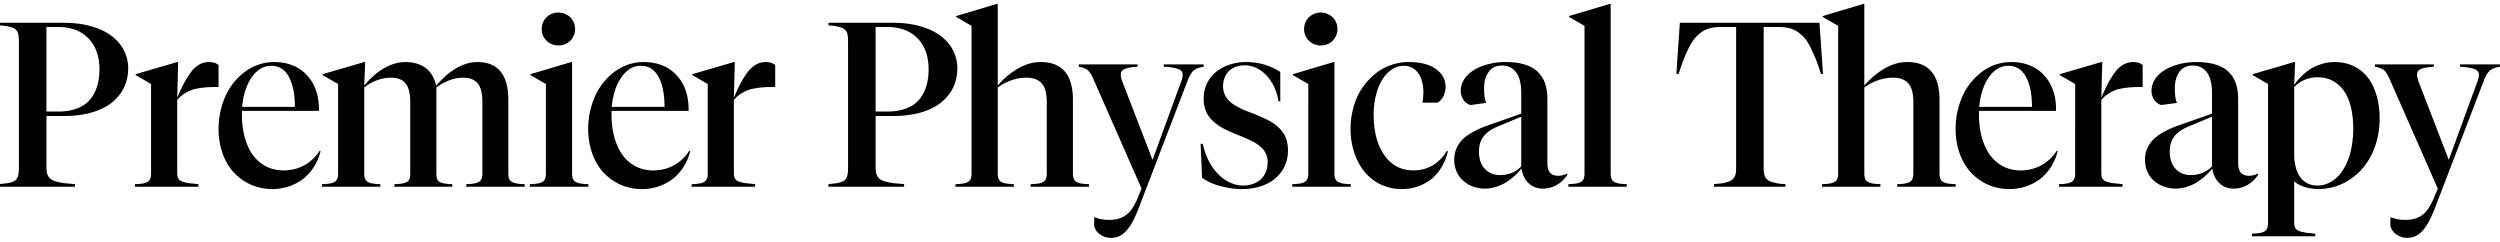
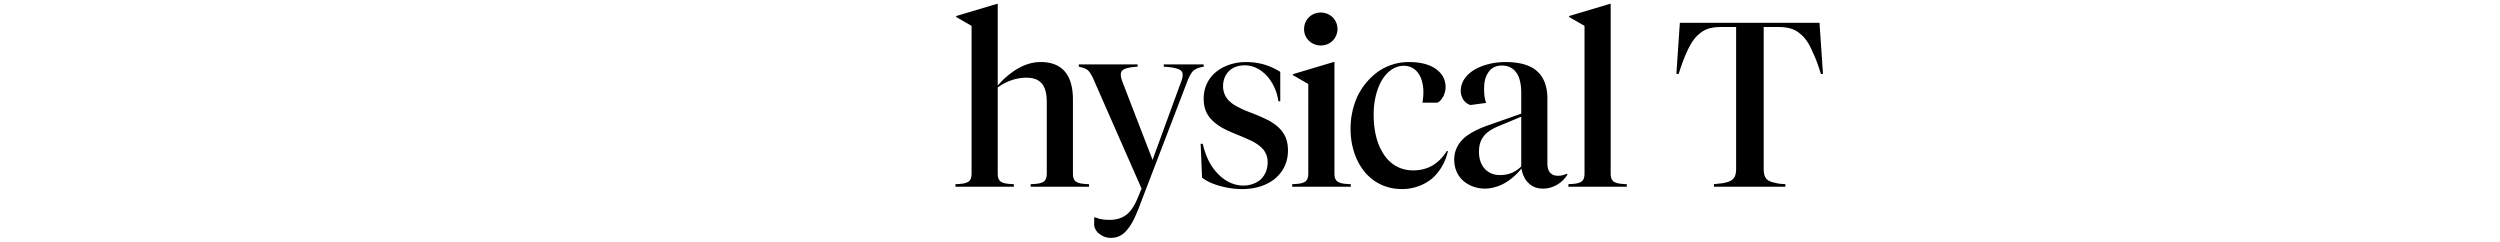
<svg xmlns="http://www.w3.org/2000/svg" width="434" height="42" viewBox="0 0 434 42">
-   <path d="M-.124 3.962h11.268c1.906 0 3.608.242 5.068.728 1.784.527 3.244 1.42 4.256 2.554a6.739 6.739 0 011.784 4.622c0 2.757-1.297 5.027-3.608 6.486-1.905 1.175-4.46 1.784-7.54 1.784h-3.04v8.796c0 1.094.161 1.62.648 2.068.365.324.973.567 2.068.729.526.122 1.216.122 2.23.243v.445H-.126v-.446c.811-.12 1.337-.12 1.784-.243.688-.162 1.134-.405 1.338-.85.202-.366.283-.893.283-1.744V7.244c0-.85-.08-1.378-.243-1.702-.284-.487-.649-.73-1.419-.893-.446-.12-.932-.202-1.743-.243zm8.187.728v14.674h2.067c2.311 0 4.176-.648 5.352-1.905 1.176-1.297 1.784-3.12 1.784-5.432 0-2.148-.608-4.013-1.864-5.31C14.143 5.38 12.36 4.69 10.13 4.69zM30.927 10.771l-.162 6.202c.769-1.824 1.378-3 2.026-3.932 1.014-1.58 2.19-2.27 3.527-2.27.648 0 1.297.203 1.622.527v3.81h-.65c-1.58 0-2.593.163-3.566.365-1.176.365-2.15.933-2.96 1.865v12.728c0 .65.163 1.055.608 1.338.325.162.73.284 1.5.406.325.04.609.04 1.58.162v.445H23.428v-.445c1.095-.04 1.58-.122 1.946-.284.608-.203.85-.73.85-1.58V14.581l-2.674-1.54v-.163l7.216-2.108zM55.654 26.256c-.487 1.946-1.541 3.608-3 4.784a8.847 8.847 0 01-5.351 1.783c-2.797 0-5.188-1.135-6.932-3.122-1.581-1.905-2.432-4.459-2.432-7.337 0-1.945.405-3.81 1.095-5.432a10.771 10.771 0 013.364-4.378 8.467 8.467 0 015.188-1.783c2.392 0 4.378.81 5.716 2.31 1.338 1.42 2.068 3.446 2.068 5.838v.324H41.993v.649c0 2.595.567 4.865 1.58 6.527 1.298 2.067 3.244 3.162 5.635 3.162 2.635 0 4.824-1.176 6.284-3.406zM43.33 14.014c-.69 1.176-1.135 2.798-1.297 4.54h9.16c0-1.823-.242-3.364-.73-4.54-.688-1.742-1.823-2.594-3.404-2.594-1.5 0-2.797.933-3.73 2.594zM88.244 30.107c0 .852.243 1.378.892 1.581.324.162.81.243 1.945.284v.446H80.947v-.446c1.095-.041 1.581-.122 1.945-.284.61-.203.852-.729.852-1.581V17.743c0-1.337-.202-2.351-.648-3.04-.527-.811-1.419-1.216-2.716-1.216a6.52 6.52 0 00-2.433.486c-.81.284-1.54.73-2.188 1.217v14.917c0 .933.202 1.378.81 1.581.365.162.852.243 1.946.284v.446H68.462v-.446c1.095-.041 1.581-.122 1.946-.284.607-.203.811-.648.811-1.581V17.743c0-1.337-.204-2.351-.649-3.04-.527-.811-1.419-1.216-2.717-1.216-1.58 0-3.283.608-4.62 1.703v14.917c0 .852.242 1.378.851 1.581.365.162.851.243 1.945.284v.446H55.895v-.446c1.095-.041 1.581-.122 1.947-.284.607-.203.85-.729.85-1.581V14.582l-2.676-1.541v-.162l7.216-2.108h.162l-.162 4.094c.933-1.134 2.028-2.148 3.122-2.837 1.337-.811 2.675-1.257 4.013-1.257 1.42 0 2.635.365 3.486 1.013.973.69 1.581 1.784 1.865 3.122.932-1.135 2.027-2.149 3.121-2.838 1.338-.851 2.717-1.297 4.013-1.297 3.568 0 5.392 2.189 5.392 6.526zM99.148 10.771h.163v19.336c0 .851.243 1.378.891 1.581.324.162.811.243 1.945.284v.445H91.973v-.445c1.094-.04 1.581-.122 1.946-.284.607-.203.851-.73.851-1.58V14.58l-2.675-1.54v-.162zm-4.296-3.73a2.748 2.748 0 01-.812-1.986c0-.77.284-1.499.812-2.027a2.905 2.905 0 012.066-.85c.812 0 1.581.323 2.108.85.528.528.811 1.257.811 2.027 0 .771-.324 1.5-.852 2.027-.526.527-1.255.811-2.067.811-.81 0-1.54-.324-2.066-.852zM119.822 26.256c-.488 1.946-1.54 3.608-3 4.784a8.847 8.847 0 01-5.352 1.783c-2.796 0-5.187-1.135-6.93-3.122-1.583-1.905-2.434-4.459-2.434-7.337 0-1.945.406-3.81 1.096-5.432a10.771 10.771 0 013.364-4.378 8.468 8.468 0 015.189-1.783c2.39 0 4.378.81 5.715 2.31 1.338 1.42 2.068 3.446 2.068 5.838v.324H106.16v.649c0 2.595.567 4.865 1.58 6.527 1.298 2.067 3.244 3.162 5.635 3.162 2.635 0 4.825-1.176 6.284-3.406zm-12.323-12.242c-.69 1.176-1.135 2.798-1.297 4.54h9.16c0-1.823-.242-3.364-.73-4.54-.688-1.742-1.823-2.594-3.404-2.594-1.5 0-2.797.933-3.73 2.594zM127.564 10.771l-.162 6.202c.768-1.824 1.377-3 2.025-3.932 1.015-1.58 2.19-2.27 3.529-2.27.648 0 1.296.203 1.62.527v3.81h-.648c-1.581 0-2.594.163-3.567.365-1.176.365-2.15.933-2.96 1.865v12.728c0 .65.163 1.055.608 1.338.325.162.73.284 1.5.406.325.04.609.04 1.58.162v.445h-11.025v-.445c1.094-.04 1.58-.122 1.945-.284.61-.203.852-.73.852-1.58V14.581l-2.676-1.54v-.163l7.216-2.108zM143.818 3.96h11.269c1.905 0 3.607.245 5.067.73 1.784.527 3.244 1.418 4.256 2.554a6.739 6.739 0 011.784 4.622c0 2.757-1.297 5.027-3.608 6.486-1.905 1.175-4.46 1.783-7.54 1.783h-3.04v8.797c0 1.094.162 1.62.648 2.068.366.324.974.567 2.068.729.527.122 1.217.122 2.229.243v.446h-13.133v-.446c.81-.121 1.337-.121 1.784-.243.688-.162 1.134-.405 1.338-.851.202-.365.283-.892.283-1.744V7.244c0-.85-.081-1.377-.243-1.702-.284-.486-.65-.73-1.42-.892-.445-.121-.931-.202-1.742-.243zm8.188.73v14.674h2.067c2.31 0 4.176-.648 5.35-1.905 1.177-1.297 1.785-3.122 1.785-5.432 0-2.149-.608-4.013-1.865-5.31-1.256-1.338-3.04-2.027-5.27-2.027z" />
  <path d="M181.72 30.107V17.743c0-1.419-.243-2.391-.73-3.08-.608-.811-1.5-1.176-2.837-1.176-1.662 0-3.487.608-4.946 1.703v14.917c0 .851.243 1.378.852 1.581.364.162.85.243 1.945.284v.446H165.87v-.446c1.094-.041 1.58-.122 1.946-.284.608-.203.85-.73.85-1.581V4.488l-2.675-1.541v-.162l7.054-2.108h.162v14.188a13.332 13.332 0 013.284-2.838c1.418-.851 2.756-1.256 4.175-1.256 3.689 0 5.594 2.189 5.594 6.526v12.81c0 .851.243 1.378.852 1.581.364.162.85.243 1.945.284v.446h-10.134v-.446c1.094-.041 1.58-.122 1.945-.284.609-.203.852-.73.852-1.581zM198.177 32.742l-8.432-19.174c-.365-.77-.608-1.094-.892-1.378-.364-.284-.811-.446-1.58-.608v-.405h10.215v.405c-.811.04-1.338.12-1.784.243-.81.203-1.134.527-1.134 1.135 0 .324.08.689.243 1.135l5.269 13.66 4.946-13.538c.202-.446.283-.892.283-1.257 0-.608-.405-.932-1.338-1.135-.485-.122-1.094-.203-1.945-.243v-.405h6.93v.405c-.81.12-1.255.324-1.701.608-.365.324-.648.81-.973 1.5l-8.674 22.619c-.61 1.5-1.095 2.514-1.704 3.284-.851 1.175-1.824 1.703-3.081 1.703-.648 0-1.296-.203-1.783-.568-.607-.365-.932-.892-1.094-1.5v-1.5c.122 0 .608.122.81.243l.893.163c.283 0 .567.04.89.04 1.258 0 2.19-.284 3-.892.69-.527 1.298-1.418 1.824-2.594zM215.648 32.823a14.11 14.11 0 01-3.648-.486c-1.297-.325-2.514-.851-3.325-1.5l-.243-5.878h.365c.446 1.946 1.216 3.648 2.35 4.905 1.299 1.5 2.96 2.35 4.703 2.35 1.176 0 2.27-.404 3.04-1.094.77-.77 1.176-1.742 1.176-3 0-.851-.283-1.58-.811-2.23-.445-.485-1.013-.931-1.945-1.417-.486-.203-.933-.446-2.23-.973-1.621-.65-2.27-.973-2.877-1.298-1.095-.648-1.866-1.297-2.392-2.067-.608-.851-.851-1.865-.851-3.04 0-1.905.81-3.567 2.269-4.702 1.298-1.014 3.122-1.622 5.067-1.622 2.23 0 4.135.568 5.959 1.703v5.107h-.324a8.463 8.463 0 00-1.824-4.216c-1.135-1.297-2.514-2.026-4.014-2.026-1.093 0-2.026.324-2.716.972-.688.69-1.053 1.58-1.053 2.676 0 .85.284 1.62.81 2.27.447.527 1.055.973 1.987 1.419.486.284.972.486 2.27.973 1.62.648 2.27.973 2.918 1.297 1.136.648 1.905 1.297 2.433 2.107.608.852.85 1.906.85 3.082 0 2.067-.85 3.77-2.431 5.026-1.46 1.095-3.365 1.662-5.513 1.662zM231.497 10.77h.163v19.337c0 .85.243 1.379.89 1.58.325.164.812.245 1.947.285v.446h-10.174v-.446c1.094-.04 1.58-.121 1.945-.284.608-.202.852-.73.852-1.581V14.582l-2.676-1.541v-.162zM227.2 7.043a2.75 2.75 0 01-.811-1.986c0-.77.283-1.5.81-2.027a2.908 2.908 0 012.068-.851c.81 0 1.58.324 2.107.85.528.528.812 1.258.812 2.028s-.325 1.5-.852 2.026c-.527.527-1.256.81-2.067.81-.811 0-1.54-.323-2.067-.85zM243.698 11.42c-1.662 0-3.162 1.134-4.135 3.121-.689 1.46-1.094 3.323-1.094 5.31 0 2.594.486 4.823 1.458 6.445 1.176 2.148 3.082 3.283 5.392 3.283 2.554 0 4.46-1.135 5.878-3.405l.162.081c-.446 1.946-1.419 3.568-2.757 4.744-1.459 1.175-3.242 1.823-5.228 1.823-2.717 0-5.028-1.134-6.649-3.202-1.459-1.905-2.269-4.459-2.269-7.256a13.7 13.7 0 011.175-5.594 11.457 11.457 0 013.608-4.337 9.28 9.28 0 015.351-1.662c1.662 0 3.081.283 4.174.891 1.46.811 2.19 1.986 2.19 3.486 0 .528-.162 1.055-.365 1.542-.284.485-.608.931-1.054 1.134h-2.595c.122-.81.162-1.298.162-1.824 0-1.136-.243-2.23-.729-3.04-.608-1.014-1.54-1.54-2.675-1.54zM268.627 28.364c0 1.419.608 2.149 1.865 2.149.607 0 1.094-.163 1.54-.365l.081.162c-1.014 1.58-2.594 2.432-4.256 2.432-1.014 0-1.865-.324-2.514-.973-.648-.607-1.053-1.5-1.216-2.513a10.695 10.695 0 01-2.796 2.472c-1.136.649-2.392 1.014-3.568 1.014-1.459 0-2.797-.527-3.77-1.378-1.013-.932-1.54-2.19-1.54-3.648 0-1.5.608-2.797 1.865-3.892.973-.77 2.27-1.46 4.013-2.067l5.756-2.027v-3.568c0-1.337-.203-2.432-.649-3.242-.607-1.014-1.459-1.541-2.716-1.541-1.095 0-1.905.446-2.39 1.257-.488.689-.69 1.62-.69 2.756 0 .973.08 1.825.364 2.473l-2.715.365c-.487-.121-.933-.446-1.257-.932a2.82 2.82 0 01-.447-1.5c0-1.622 1.014-3 2.798-3.932 1.418-.69 3.121-1.095 4.946-1.095 2.391 0 4.134.487 5.31 1.419 1.337 1.095 1.986 2.716 1.986 4.986zm-4.54.527v-8.634L259.912 22c-1.014.446-1.825.973-2.31 1.62-.609.77-.852 1.623-.852 2.758s.324 2.148.932 2.838c.65.77 1.581 1.175 2.716 1.175 1.46 0 2.676-.486 3.69-1.5zM279.45.677h.163v29.43c0 .851.243 1.378.851 1.581.365.162.851.243 1.945.283v.446h-10.134v-.446c1.095-.04 1.581-.12 1.946-.283.608-.203.851-.73.851-1.58V4.487l-2.675-1.54v-.163zM291.015 12.838l.607-8.877h24.242l.608 8.877h-.365c-.487-1.58-.933-2.796-1.42-3.77-.648-1.58-1.377-2.593-2.23-3.242-.93-.81-2.106-1.135-3.728-1.135h-2.554v24.524c0 .81.122 1.378.405 1.743.285.365.73.608 1.54.77.447.122.893.203 1.826.243v.446H297.54v-.446c.932-.12 1.418-.12 1.865-.243.77-.162 1.256-.405 1.54-.77.324-.365.446-.933.446-1.743V4.691h-2.635c-1.621 0-2.757.325-3.688 1.135-.852.649-1.581 1.702-2.271 3.284-.446.973-.891 2.148-1.378 3.729z" />
-   <path d="M332.16 30.107V17.743c0-1.418-.244-2.391-.73-3.08-.609-.811-1.5-1.176-2.838-1.176-1.662 0-3.487.608-4.946 1.703v14.917c0 .851.243 1.378.852 1.581.364.162.85.243 1.945.284v.446h-10.135v-.446c1.095-.041 1.581-.122 1.947-.284.608-.203.851-.73.851-1.581V4.488l-2.676-1.54v-.163l7.054-2.108h.162v14.188a13.327 13.327 0 013.284-2.837c1.418-.851 2.756-1.257 4.175-1.257 3.69 0 5.594 2.189 5.594 6.526v12.81c0 .851.243 1.378.852 1.581.364.162.85.243 1.945.284v.446h-10.134v-.446c1.094-.041 1.581-.122 1.945-.284.61-.203.852-.73.852-1.581zM357.21 26.256c-.487 1.946-1.54 3.608-3 4.783a8.848 8.848 0 01-5.35 1.784c-2.798 0-5.189-1.135-6.932-3.121-1.582-1.906-2.433-4.459-2.433-7.338 0-1.945.405-3.81 1.095-5.431a10.767 10.767 0 013.364-4.378 8.471 8.471 0 015.19-1.784c2.391 0 4.377.811 5.714 2.311 1.338 1.419 2.068 3.445 2.068 5.837v.324H343.55v.649c0 2.594.567 4.864 1.581 6.526 1.297 2.067 3.243 3.162 5.634 3.162 2.635 0 4.825-1.176 6.284-3.405zm-12.323-12.242c-.69 1.176-1.135 2.797-1.297 4.54h9.161c0-1.824-.243-3.364-.73-4.54-.689-1.743-1.824-2.594-3.405-2.594-1.5 0-2.797.932-3.729 2.594zM364.952 10.771l-.162 6.202c.77-1.824 1.378-3 2.026-3.932 1.014-1.58 2.19-2.27 3.527-2.27.648 0 1.297.203 1.622.527v3.81h-.649c-1.58 0-2.594.163-3.567.365-1.176.365-2.149.933-2.959 1.865v12.728c0 .65.162 1.054.607 1.338.325.162.73.284 1.5.406.325.04.61.04 1.581.162v.445h-11.026v-.445c1.095-.04 1.581-.122 1.946-.284.608-.203.851-.73.851-1.58V14.581l-2.675-1.54v-.163l7.216-2.108zM388.543 28.364c0 1.42.608 2.148 1.865 2.148.608 0 1.094-.162 1.541-.365l.081.163c-1.013 1.581-2.594 2.432-4.256 2.432-1.014 0-1.865-.325-2.513-.973-.65-.608-1.054-1.5-1.217-2.513a10.68 10.68 0 01-2.796 2.472c-1.135.65-2.392 1.014-3.568 1.014-1.46 0-2.797-.527-3.77-1.378-1.013-.933-1.54-2.189-1.54-3.649 0-1.5.608-2.797 1.865-3.89.973-.77 2.269-1.46 4.013-2.069l5.756-2.027v-3.567c0-1.337-.203-2.432-.65-3.243-.606-1.013-1.458-1.54-2.715-1.54-1.095 0-1.905.446-2.391 1.257-.487.69-.69 1.621-.69 2.756 0 .973.081 1.824.364 2.473l-2.715.365c-.487-.122-.933-.446-1.257-.933a2.825 2.825 0 01-.446-1.499c0-1.622 1.013-3 2.797-3.932 1.42-.689 3.121-1.095 4.946-1.095 2.391 0 4.134.487 5.31 1.42 1.337 1.093 1.986 2.715 1.986 4.985zm-4.54.527v-8.634L379.828 22c-1.014.446-1.825.974-2.31 1.622-.608.77-.851 1.622-.851 2.757s.324 2.148.932 2.837c.649.77 1.58 1.176 2.716 1.176 1.46 0 2.676-.487 3.689-1.5z" />
-   <path d="M398.272 38.66c0 .69.162 1.054.61 1.338.282.162.768.284 1.458.405.324.04.608.04 1.581.163v.445h-10.986v-.445c1.095-.041 1.58-.122 1.946-.284.608-.203.851-.73.851-1.581V14.58l-2.676-1.54v-.162l7.216-2.108h.162l-.162 3.973c.811-1.175 1.865-2.19 3-2.878 1.256-.69 2.594-1.095 4.013-1.095 2.554 0 4.621 1.054 6.04 3.04 1.135 1.743 1.783 4.013 1.783 6.73 0 2.108-.405 4.134-1.216 5.918-.85 1.905-2.148 3.486-3.769 4.58-1.662 1.176-3.609 1.784-5.716 1.784-.689 0-1.5-.121-2.189-.324-.77-.203-1.459-.568-1.946-1.013zm7.784-8.23c.81-.931 1.5-2.228 1.945-3.81.324-1.296.527-2.756.527-4.256 0-2.391-.405-4.378-1.216-5.958-1.094-1.946-2.798-3-4.946-3-1.58 0-3.08.608-4.094 1.703v11.715c0 1.499.325 2.716.851 3.648.69 1.135 1.825 1.743 3.162 1.743 1.42 0 2.676-.608 3.771-1.784z" />
-   <path d="M423.202 32.742l-8.432-19.173c-.364-.771-.608-1.095-.89-1.38-.366-.283-.813-.445-1.582-.607v-.405h10.215v.405c-.81.04-1.337.122-1.784.243-.81.203-1.134.527-1.134 1.135 0 .324.081.69.243 1.136l5.27 13.66 4.945-13.54c.202-.445.283-.891.283-1.256 0-.608-.405-.932-1.337-1.135-.486-.121-1.095-.203-1.946-.243v-.405h6.932v.405c-.81.122-1.257.324-1.703.608-.364.324-.648.81-.973 1.5l-8.674 22.619c-.609 1.5-1.095 2.514-1.703 3.284-.85 1.175-1.825 1.703-3.08 1.703-.65 0-1.297-.203-1.785-.568-.607-.365-.932-.892-1.094-1.5v-1.5c.122 0 .608.122.811.243l.892.163c.283 0 .567.04.891.04 1.257 0 2.19-.284 3-.891.69-.527 1.297-1.42 1.824-2.595z" />
</svg>